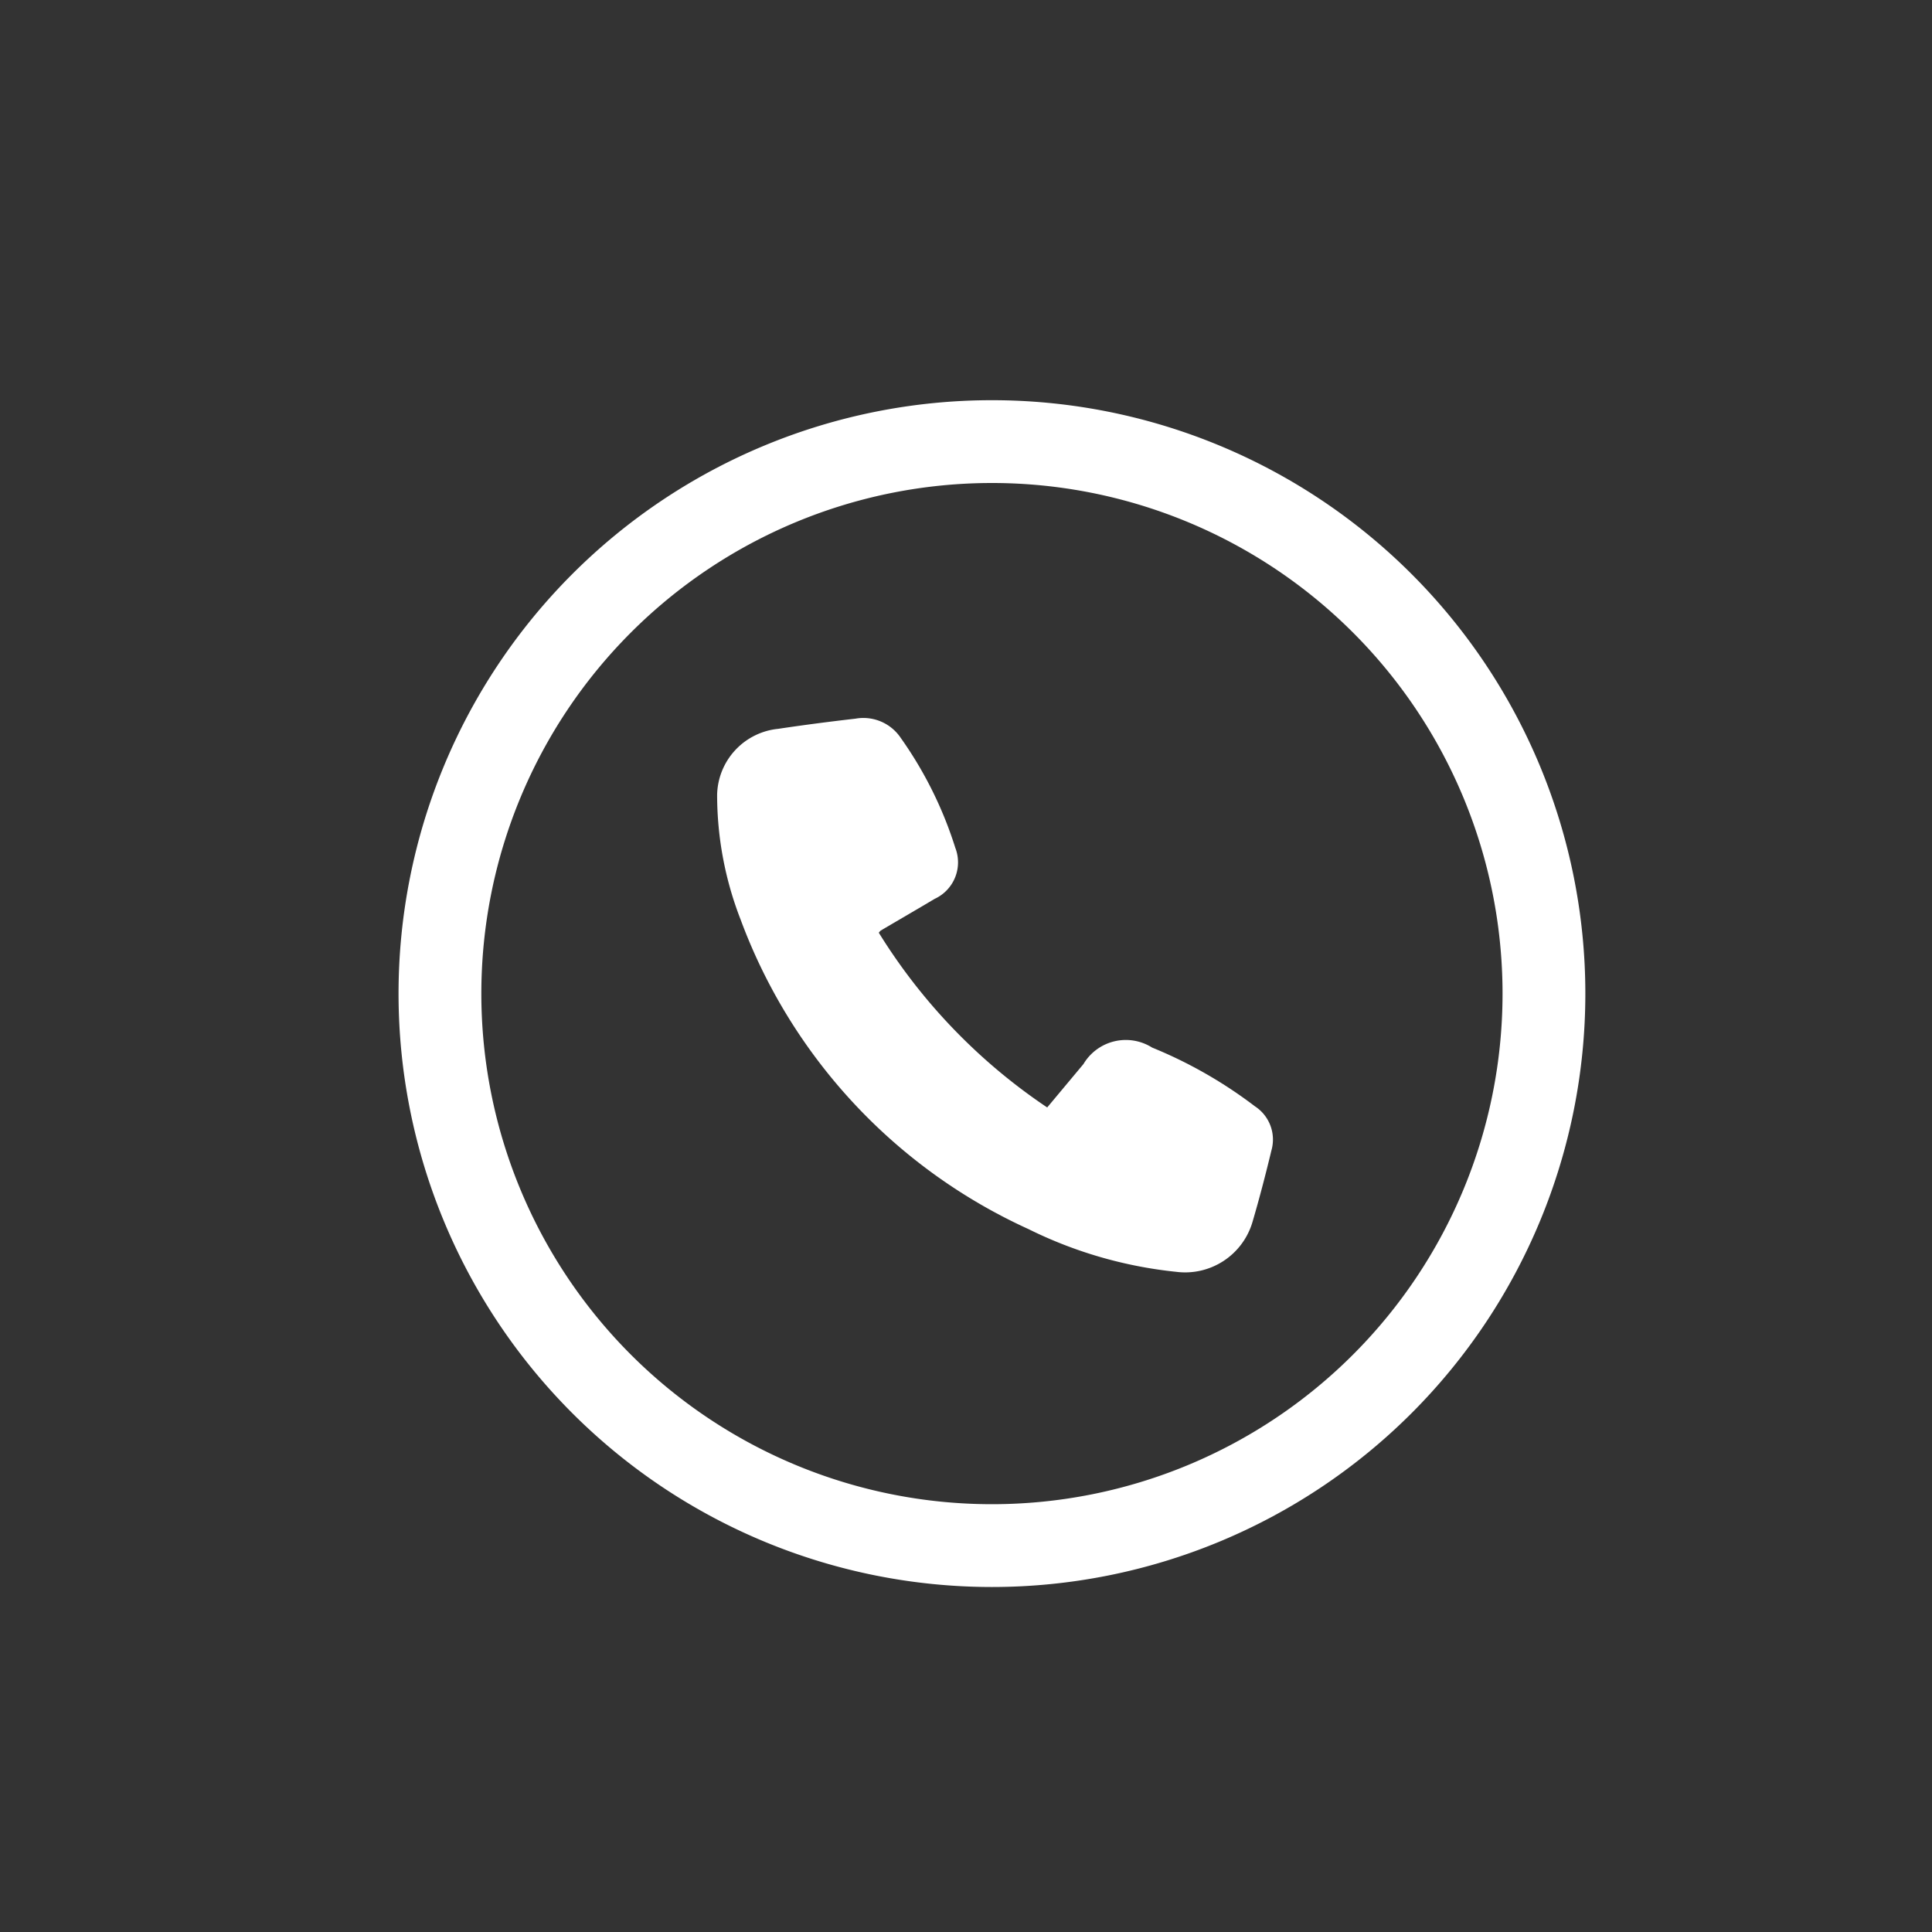
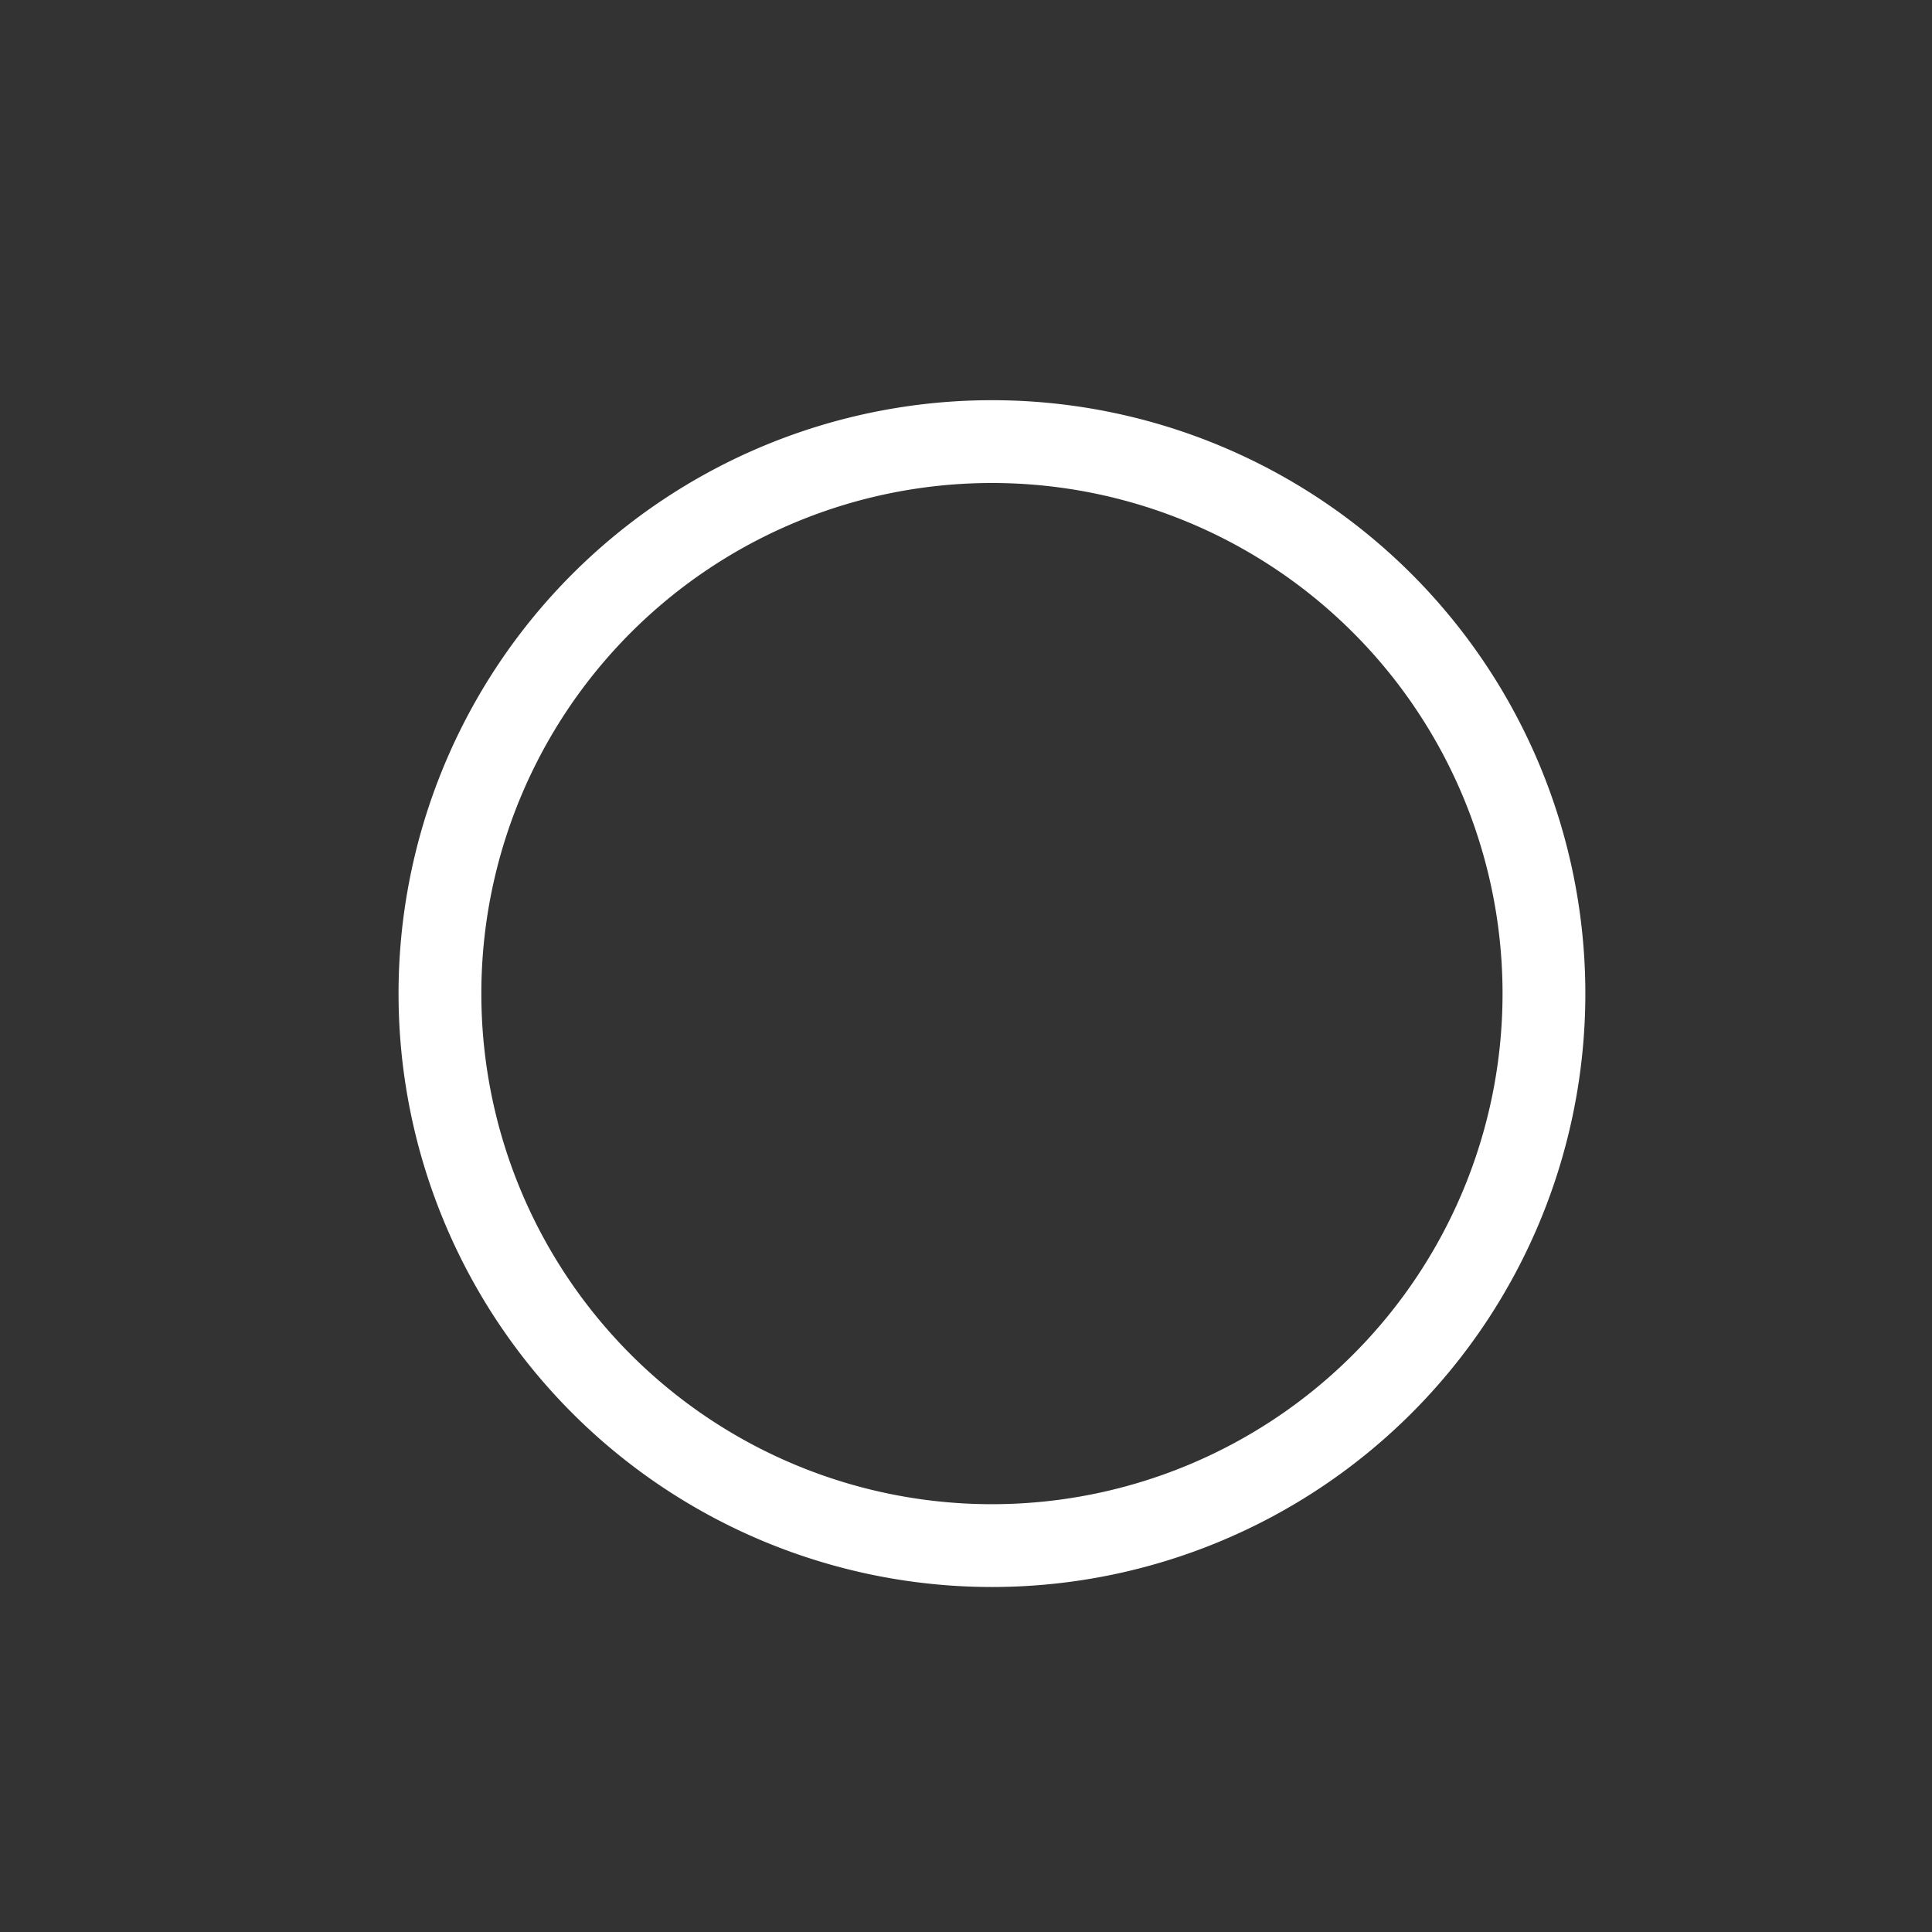
<svg xmlns="http://www.w3.org/2000/svg" width="35" height="35" viewBox="0 0 35 35">
  <rect x="0" y="0" width="35" height="35" fill="#333333" stroke="none" />
  <defs>
    <clipPath id="clip-contact">
      <rect width="35" height="35" />
    </clipPath>
  </defs>
  <g id="contact" clip-path="url(#clip-contact)">
    <g id="vuesax_twotone_flash-circle" data-name="vuesax/twotone/flash-circle" transform="translate(-550 -310)">
      <g id="flash-circle" transform="translate(556 316)">
        <path id="Vector" d="M0,0H23.41V23.41H0Z" fill="none" opacity="0" />
        <g id="Iofo" transform="translate(-15202 -5633)">
          <g id="vuesax_outline_flash-circle" data-name="vuesax/outline/flash-circle" transform="translate(15202 5633)">
            <g id="flash-circle-2" data-name="flash-circle">
              <path id="Vector-2" data-name="Vector" d="M10.75,21.5A10.75,10.75,0,1,1,21.5,10.75,10.75,10.75,0,0,1,10.75,21.5Zm0-20A9.25,9.25,0,1,0,20,10.75,9.25,9.25,0,0,0,10.75,1.5Z" transform="translate(1.22 1.25)" fill="#fff" />
              <path id="Vector-3" data-name="Vector" d="M0,0H24V24H0Z" fill="none" opacity="0" />
              <g id="T91JKM.tif" transform="translate(7.07 6.876) rotate(3)">
-                 <path id="Path_6" data-name="Path 6" d="M45.321,40.757a10.387,10.387,0,0,0,3.211,3l.615-.82a.893.893,0,0,1,1.226-.363,8.14,8.14,0,0,1,1.917.966.718.718,0,0,1,.34.778c-.082.441-.172.881-.276,1.318a1.272,1.272,0,0,1-1.335.972,7.831,7.831,0,0,1-2.711-.633,9.958,9.958,0,0,1-5.5-5.325,6.232,6.232,0,0,1-.544-2.241,1.228,1.228,0,0,1,1.044-1.247c.46-.094.924-.179,1.387-.257a.815.815,0,0,1,.837.305,7.137,7.137,0,0,1,1.091,1.936.728.728,0,0,1-.325.944c-.314.21-.629.415-.943.623-.011.007-.016.019-.035.041Z" transform="translate(-42.263 -36.889)" fill="#fff" />
-               </g>
+                 </g>
            </g>
          </g>
        </g>
      </g>
    </g>
  </g>
</svg>